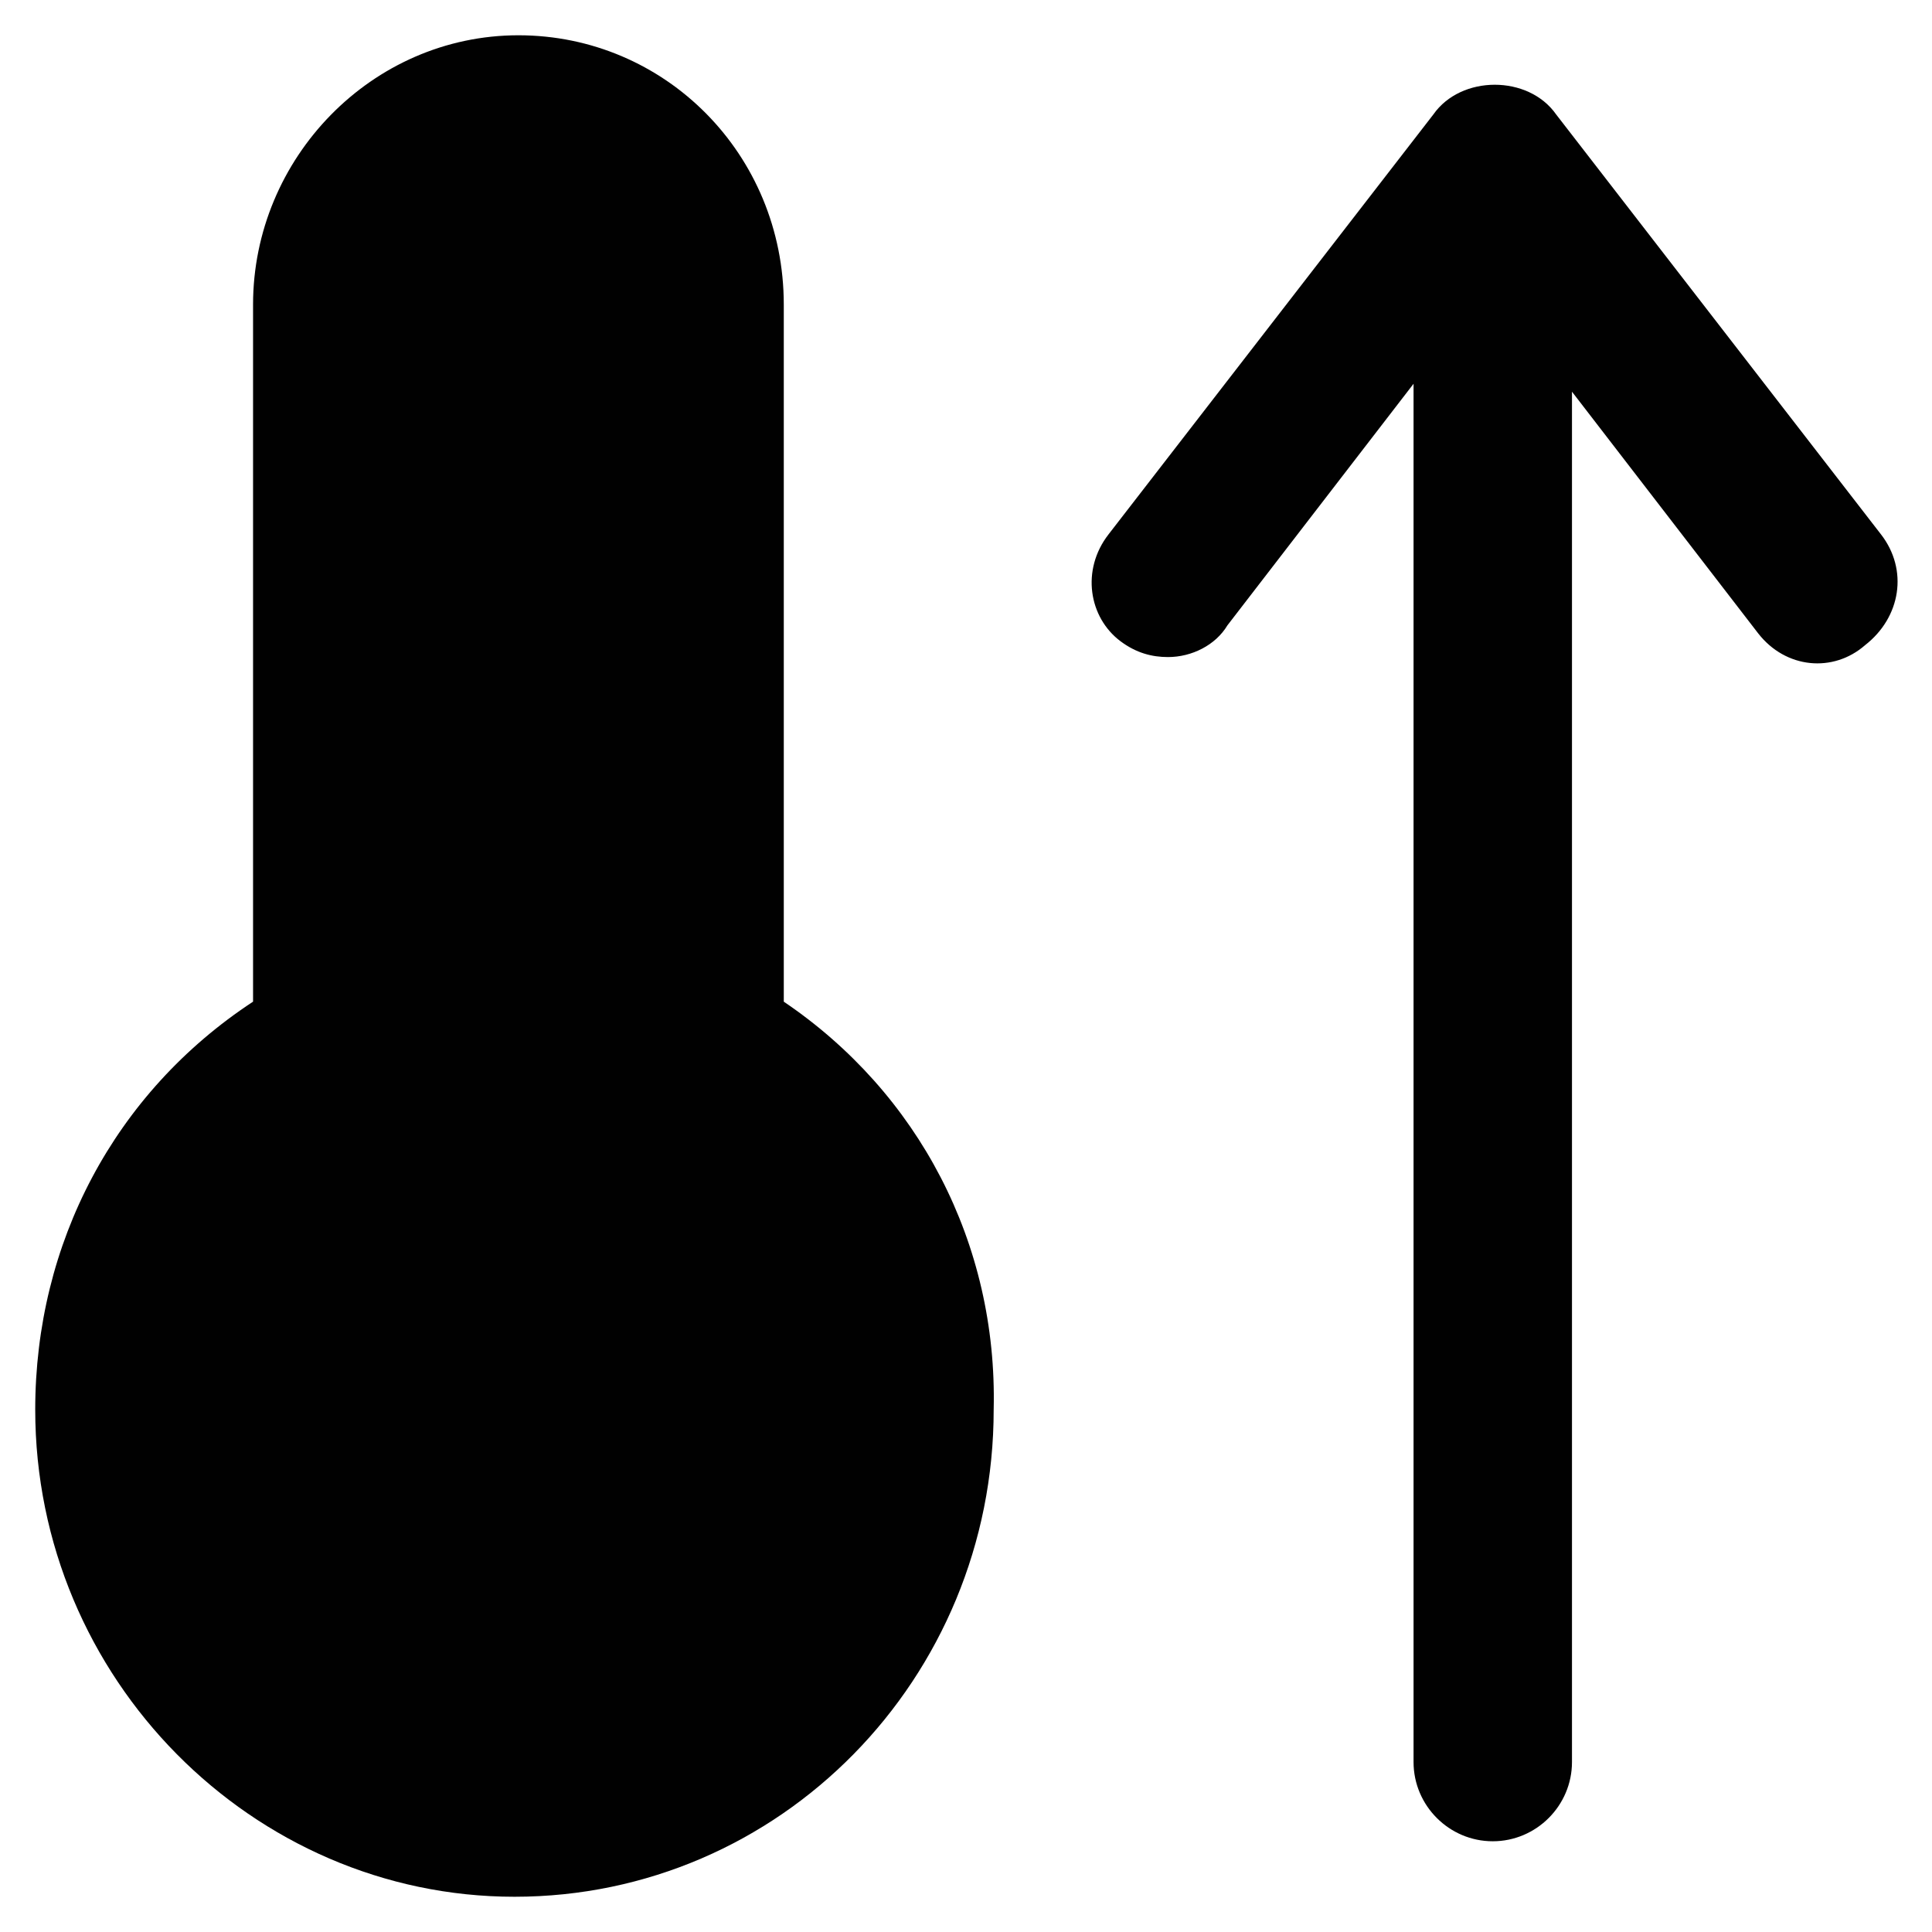
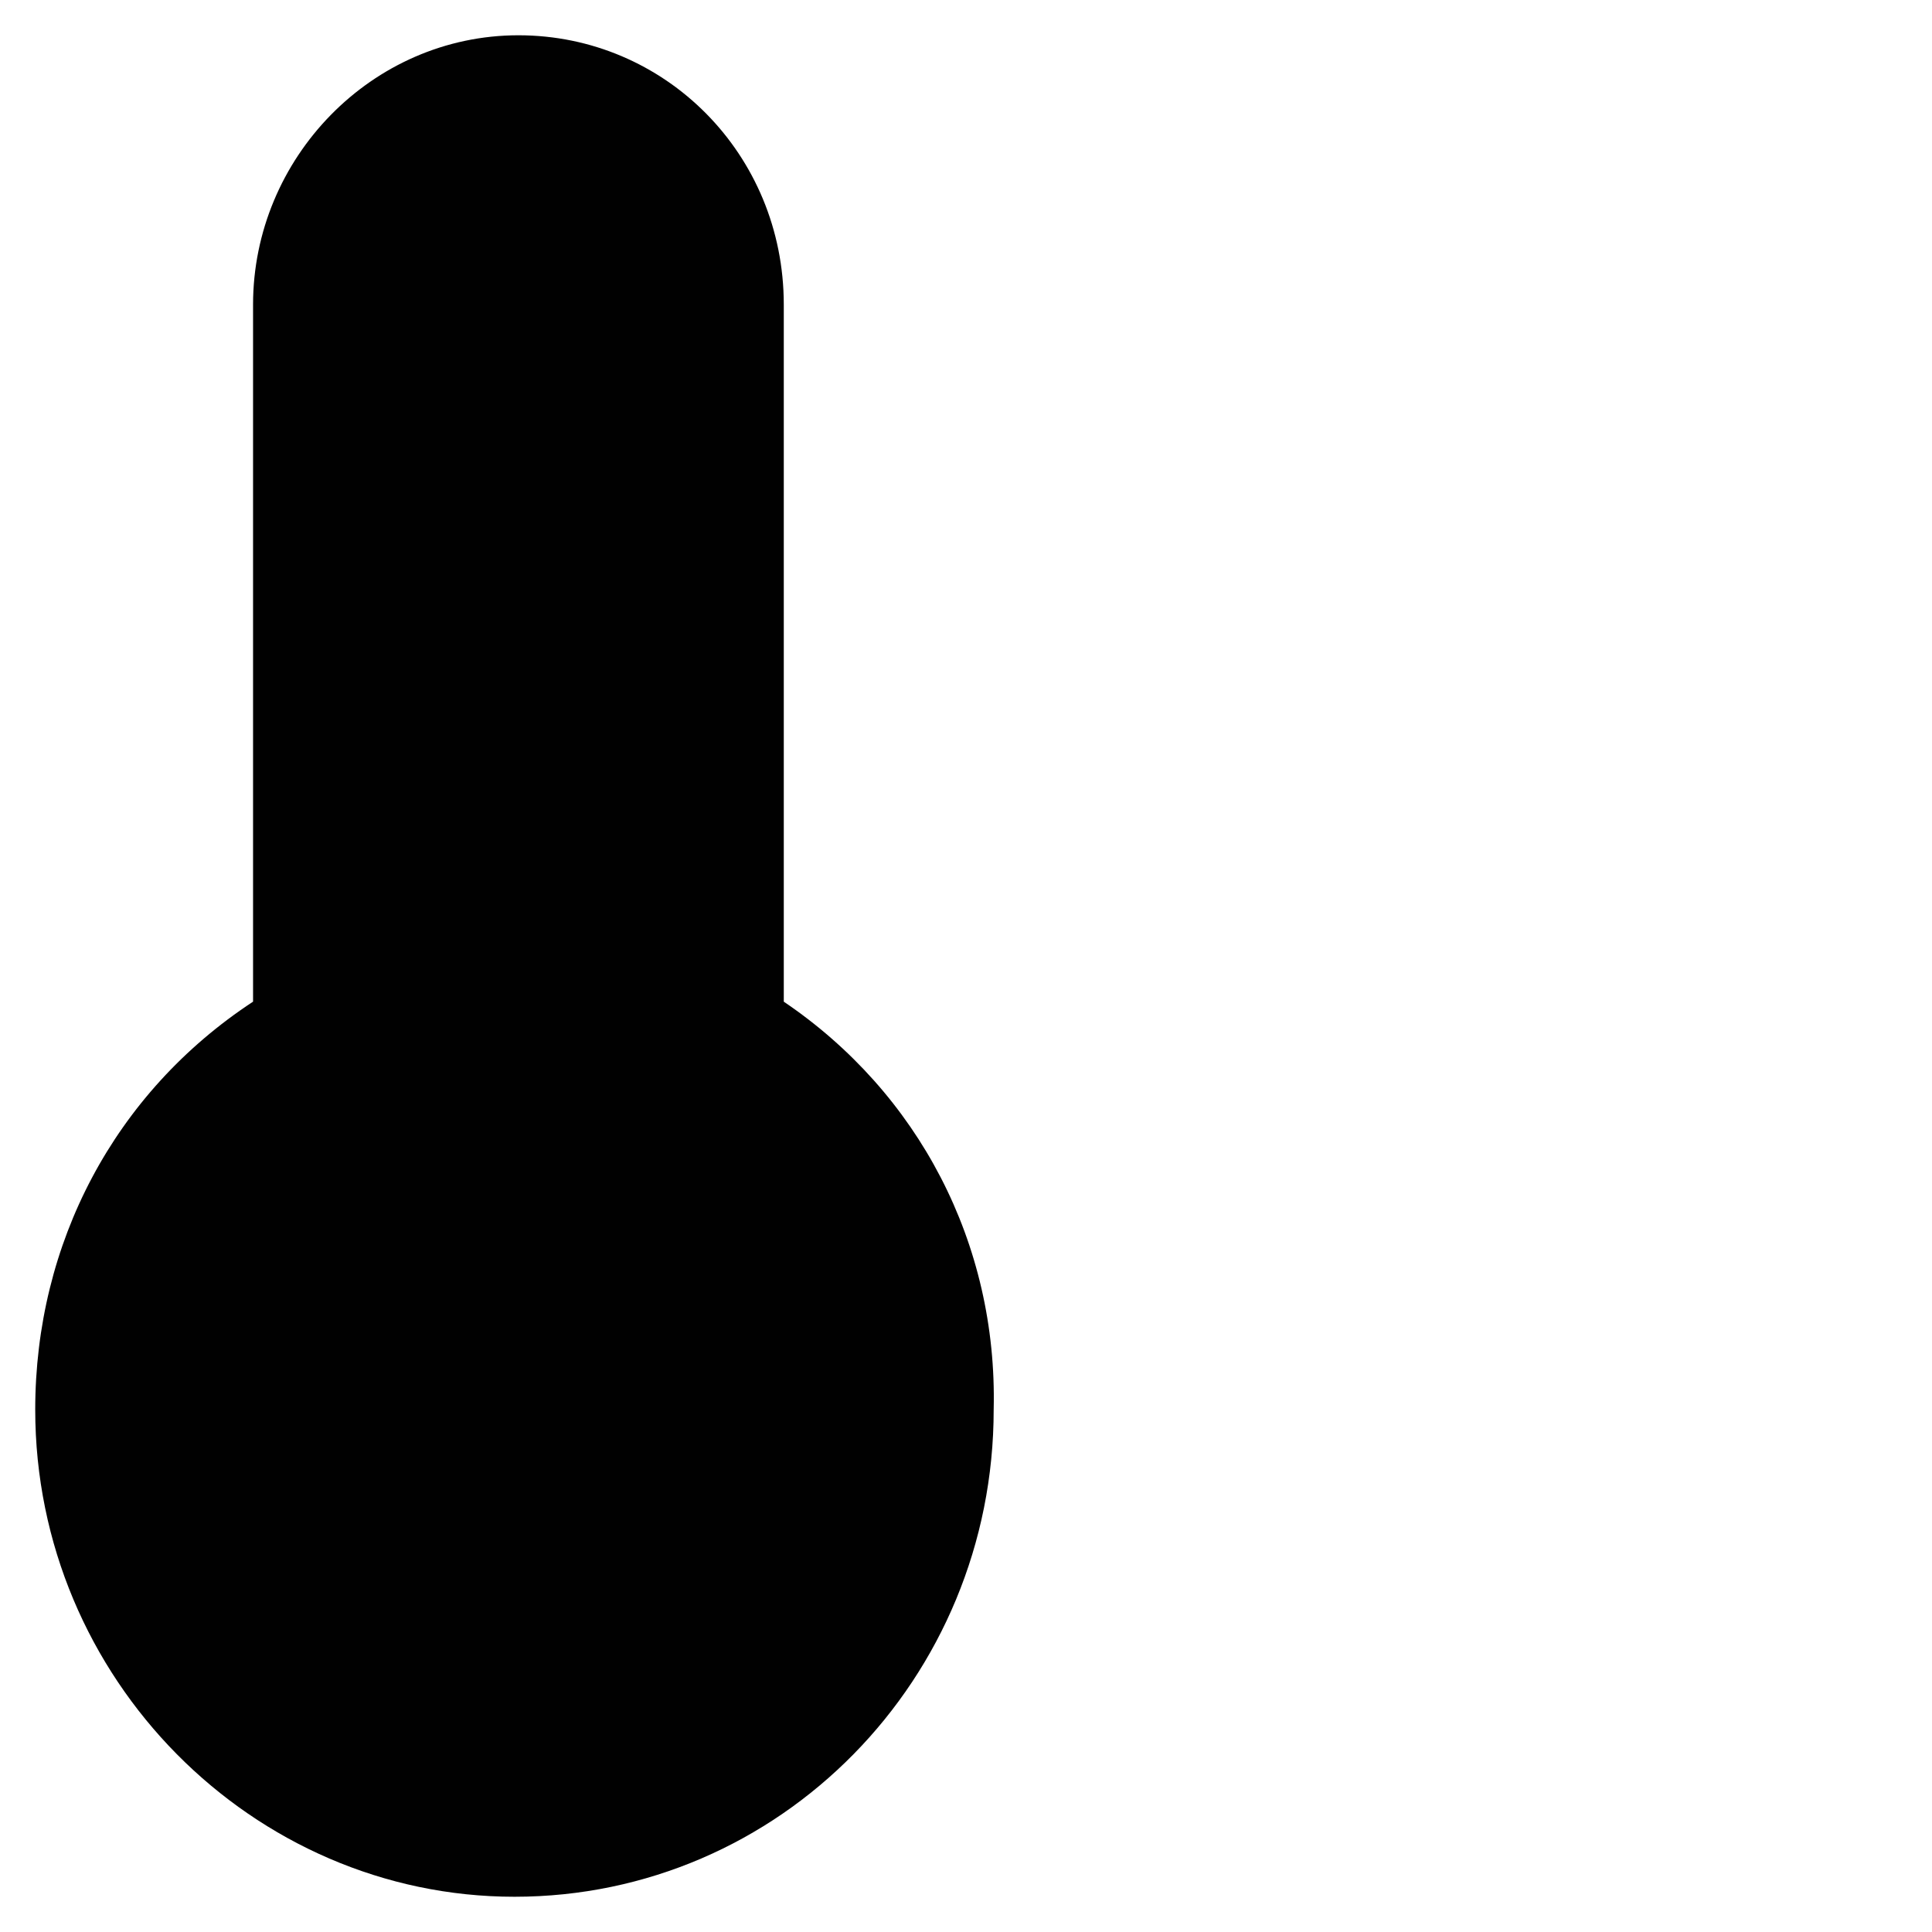
<svg xmlns="http://www.w3.org/2000/svg" width="800px" height="800px" version="1.1" viewBox="144 144 512 512">
  <g fill="#010101">
    <path d="m351.71 409.45v-184.73c0-39.887-31.488-71.371-70.324-71.371s-70.324 32.539-70.324 71.371v184.73c-36.734 24.141-57.727 64.027-57.727 108.11 0 71.371 57.73 129.1 127 129.1 70.324 0 127-57.727 127-129.1 1.047-44.082-19.945-83.969-55.633-108.11z" />
-     <path d="m642.46 285.59-86.066-111.26c-7.348-10.496-25.191-10.496-32.539 0l-86.066 111.26c-7.348 9.445-5.246 22.043 3.148 28.34 4.199 3.148 8.398 4.199 12.594 4.199 6.297 0 12.594-3.148 15.742-8.398l49.332-64.027v365.26c0 11.547 9.445 20.992 20.992 20.992s20.992-9.445 20.992-20.992v-363.16l49.332 64.027c7.348 9.445 19.941 10.496 28.34 3.148 9.445-7.348 11.547-19.941 4.199-29.391z" />
  </g>
</svg>